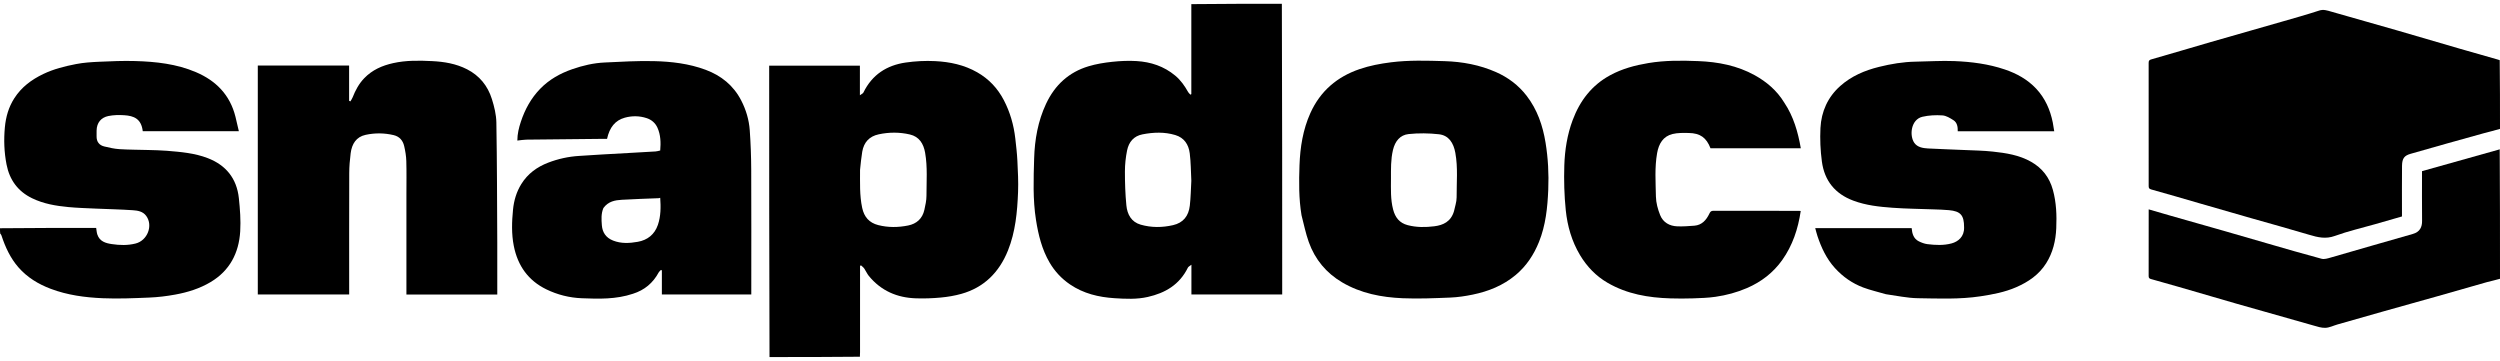
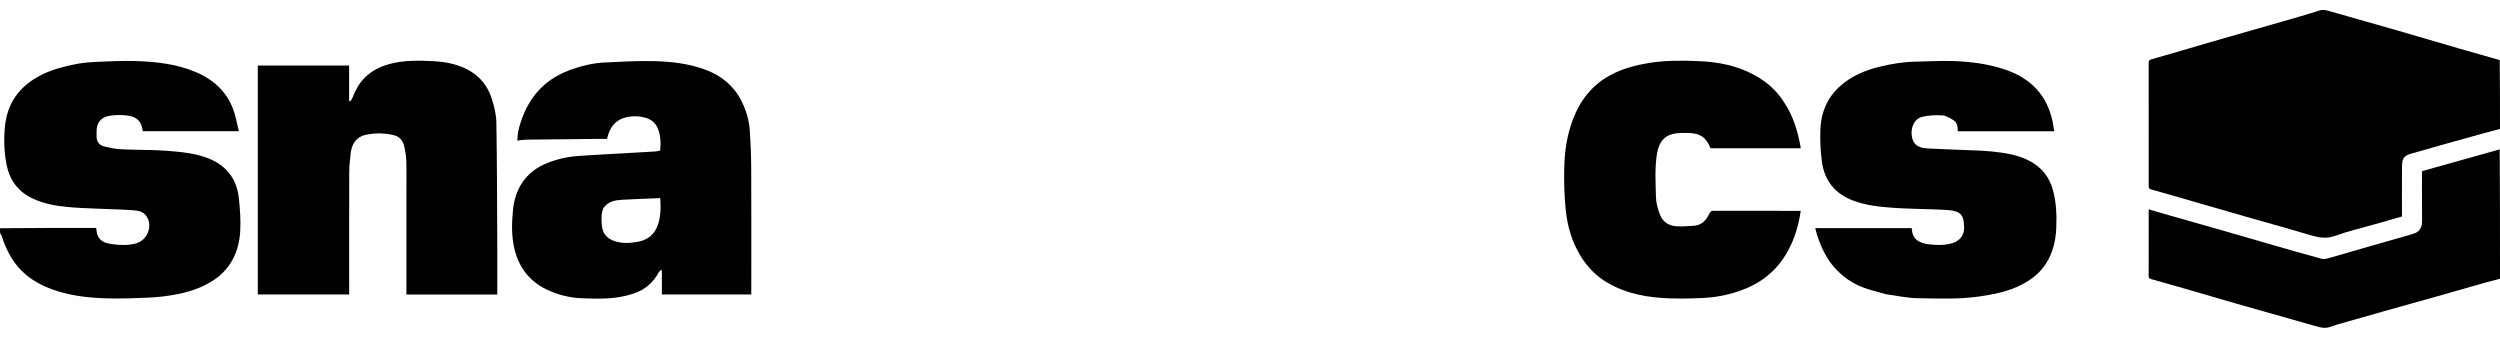
<svg xmlns="http://www.w3.org/2000/svg" width="194" height="28" viewBox="0 0 194 28" fill="none">
  <path d="M194 10C193.576 10.131 193.149 10.226 192.728 10.342C190.837 10.868 188.945 11.392 187.058 11.937C186.595 12.071 186.403 12.272 186.397 12.867C186.385 14.067 186.393 15.266 186.393 16.466C186.393 16.571 186.393 16.676 186.393 16.797C185.693 16.999 185 17.199 184.307 17.397C183.263 17.696 182.2 17.938 181.181 18.309C180.475 18.566 179.859 18.419 179.197 18.22C177.706 17.773 176.205 17.364 174.708 16.936C173.377 16.555 172.048 16.171 170.717 15.787C169.457 15.423 168.198 15.05 166.934 14.701C166.76 14.653 166.737 14.58 166.737 14.431C166.738 11.245 166.739 8.059 166.735 4.873C166.735 4.697 166.791 4.649 166.962 4.601C168.503 4.164 170.036 3.702 171.574 3.257C173.417 2.724 175.263 2.204 177.106 1.673C178.062 1.397 179.022 1.13 179.968 0.82C180.307 0.709 180.593 0.814 180.893 0.899C182.617 1.386 184.34 1.875 186.061 2.372C187.678 2.839 189.292 3.318 190.908 3.787C191.872 4.067 192.839 4.338 193.804 4.614C193.856 4.629 193.906 4.651 193.978 4.67C194 6.438 194 8.205 194 10Z" fill="black" />
-   <path d="M59.714 27.707C59.688 20.178 59.688 12.649 59.688 5.097C62.032 5.097 64.366 5.097 66.728 5.097C66.728 5.822 66.728 6.556 66.728 7.393C66.864 7.291 66.966 7.253 67.001 7.181C67.68 5.784 68.824 5.067 70.266 4.855C71.025 4.744 71.806 4.704 72.572 4.743C73.707 4.801 74.818 5.031 75.834 5.612C76.729 6.123 77.415 6.845 77.9 7.777C78.383 8.706 78.668 9.699 78.787 10.743C78.854 11.324 78.921 11.908 78.95 12.492C78.989 13.293 79.033 14.098 79.002 14.898C78.942 16.444 78.8 17.986 78.22 19.434C77.534 21.145 76.348 22.314 74.603 22.803C74.081 22.949 73.539 23.04 73 23.09C72.36 23.15 71.712 23.172 71.07 23.15C69.622 23.102 68.371 22.573 67.416 21.405C67.278 21.235 67.192 21.02 67.066 20.838C66.998 20.741 66.896 20.67 66.809 20.587C66.786 20.605 66.763 20.622 66.74 20.64C66.74 20.754 66.74 20.868 66.74 20.982C66.74 23.103 66.74 25.223 66.739 27.344C66.739 27.448 66.725 27.552 66.729 27.682C64.406 27.707 62.073 27.707 59.714 27.707ZM66.74 13.176C66.743 14.165 66.696 15.156 66.906 16.133C67.058 16.841 67.455 17.29 68.15 17.467C68.927 17.665 69.704 17.653 70.476 17.497C71.121 17.367 71.579 16.972 71.732 16.282C71.81 15.925 71.894 15.559 71.894 15.198C71.894 14.083 71.983 12.963 71.79 11.854C71.666 11.143 71.326 10.602 70.606 10.435C69.804 10.249 68.996 10.251 68.187 10.424C67.462 10.579 67.037 11.033 66.909 11.776C66.833 12.221 66.795 12.672 66.74 13.176Z" fill="black" />
-   <path d="M99.472 0.294C99.499 7.806 99.499 15.318 99.499 22.85C97.149 22.85 94.814 22.85 92.454 22.85C92.454 22.114 92.454 21.38 92.454 20.542C92.318 20.652 92.217 20.693 92.18 20.769C91.528 22.099 90.415 22.739 89.067 23.044C88.211 23.238 87.34 23.196 86.483 23.14C85.266 23.062 84.081 22.785 83.033 22.071C82.382 21.628 81.854 21.067 81.45 20.377C80.852 19.355 80.576 18.229 80.392 17.062C80.142 15.475 80.204 13.878 80.25 12.289C80.293 10.832 80.545 9.398 81.173 8.058C81.865 6.581 82.957 5.598 84.466 5.144C85.062 4.964 85.686 4.863 86.305 4.797C86.934 4.729 87.576 4.7 88.207 4.739C89.302 4.807 90.317 5.137 91.196 5.867C91.627 6.225 91.933 6.668 92.204 7.151C92.246 7.226 92.319 7.281 92.378 7.345C92.401 7.332 92.424 7.318 92.447 7.305C92.447 4.986 92.447 2.667 92.447 0.321C94.78 0.294 97.113 0.294 99.472 0.294ZM92.447 14.029C92.41 13.318 92.414 12.602 92.324 11.898C92.238 11.214 91.894 10.687 91.204 10.48C90.359 10.227 89.513 10.261 88.66 10.425C87.976 10.557 87.596 11.018 87.461 11.678C87.353 12.211 87.294 12.764 87.294 13.308C87.293 14.182 87.321 15.06 87.406 15.93C87.475 16.639 87.791 17.227 88.521 17.435C89.351 17.671 90.186 17.664 91.026 17.472C91.818 17.292 92.237 16.762 92.329 15.96C92.401 15.34 92.41 14.712 92.447 14.029Z" fill="black" />
  <path d="M0 17.712C2.487 17.686 4.975 17.686 7.462 17.686C7.493 17.869 7.501 18.04 7.552 18.195C7.734 18.744 8.208 18.872 8.674 18.941C9.288 19.034 9.909 19.052 10.525 18.896C11.442 18.664 11.895 17.506 11.349 16.757C11.089 16.4 10.688 16.339 10.309 16.313C9.356 16.248 8.4 16.231 7.445 16.188C6.73 16.155 6.014 16.136 5.302 16.068C4.336 15.976 3.382 15.817 2.489 15.383C1.398 14.854 0.741 13.971 0.507 12.762C0.322 11.811 0.287 10.848 0.378 9.874C0.455 9.058 0.672 8.31 1.107 7.63C1.666 6.756 2.448 6.18 3.358 5.743C4.173 5.353 5.032 5.142 5.9 4.972C6.489 4.857 7.095 4.819 7.696 4.792C8.626 4.75 9.558 4.71 10.488 4.737C12.099 4.784 13.702 4.956 15.21 5.601C16.743 6.256 17.848 7.347 18.274 9.068C18.363 9.429 18.444 9.792 18.535 10.183C16.009 10.183 13.544 10.183 11.078 10.183C10.966 9.21 10.382 8.988 9.639 8.941C9.23 8.915 8.806 8.922 8.406 9.004C7.853 9.118 7.505 9.513 7.496 10.138C7.494 10.283 7.498 10.428 7.495 10.573C7.487 11.007 7.705 11.272 8.094 11.366C8.481 11.459 8.874 11.549 9.268 11.574C10.012 11.621 10.759 11.618 11.505 11.64C11.983 11.655 12.461 11.661 12.937 11.7C14.013 11.789 15.091 11.874 16.118 12.27C17.522 12.811 18.37 13.83 18.536 15.383C18.626 16.233 18.692 17.098 18.641 17.948C18.538 19.65 17.816 21.008 16.351 21.884C15.493 22.397 14.559 22.684 13.596 22.86C12.934 22.982 12.261 23.063 11.59 23.091C10.382 23.141 9.171 23.195 7.966 23.142C6.598 23.083 5.235 22.903 3.933 22.411C2.979 22.05 2.117 21.532 1.431 20.747C0.809 20.034 0.411 19.181 0.115 18.275C0.095 18.216 0.059 18.163 0.016 18.127C-3.86474e-09 18.011 0 17.874 0 17.712Z" fill="black" />
  <path d="M194 21.633C193.662 21.737 193.32 21.8 192.987 21.893C191.715 22.25 190.447 22.62 189.176 22.98C187.801 23.369 186.423 23.749 185.047 24.137C183.828 24.481 182.61 24.829 181.392 25.177C181.078 25.267 180.77 25.426 180.455 25.44C180.14 25.453 179.815 25.341 179.503 25.253C177.508 24.693 175.515 24.128 173.523 23.557C172.036 23.131 170.552 22.692 169.066 22.262C168.362 22.059 167.656 21.861 166.951 21.663C166.831 21.63 166.734 21.604 166.735 21.433C166.74 19.716 166.738 17.999 166.738 16.246C167.335 16.419 167.91 16.588 168.487 16.753C169.853 17.142 171.22 17.527 172.585 17.918C173.707 18.239 174.827 18.569 175.948 18.891C177.348 19.294 178.746 19.705 180.153 20.08C180.371 20.138 180.639 20.05 180.871 19.984C182.993 19.378 185.111 18.753 187.235 18.155C187.792 17.998 187.958 17.609 187.953 17.146C187.939 15.861 187.948 14.576 187.948 13.281C189.933 12.724 191.908 12.171 193.882 11.616C193.908 11.609 193.931 11.594 193.978 11.582C194 14.923 194 18.265 194 21.633Z" fill="black" />
  <path d="M49.117 22.796C47.806 23.234 46.471 23.197 45.146 23.144C44.195 23.106 43.262 22.876 42.391 22.451C41.002 21.775 40.176 20.629 39.87 19.082C39.686 18.151 39.718 17.209 39.81 16.269C39.879 15.558 40.078 14.892 40.451 14.287C40.953 13.474 41.679 12.955 42.533 12.625C43.309 12.326 44.115 12.149 44.945 12.099C45.548 12.063 46.151 12.021 46.755 11.985C47.441 11.944 48.128 11.908 48.815 11.87C49.502 11.831 50.188 11.795 50.875 11.752C50.991 11.745 51.105 11.706 51.233 11.679C51.285 11.071 51.271 10.465 51.016 9.904C50.852 9.542 50.556 9.29 50.184 9.168C49.622 8.983 49.044 8.978 48.482 9.133C47.738 9.339 47.3 9.886 47.107 10.775C47.002 10.775 46.892 10.774 46.782 10.775C44.805 10.795 42.828 10.812 40.852 10.836C40.627 10.839 40.403 10.881 40.146 10.908C40.148 10.375 40.266 9.909 40.418 9.448C40.738 8.481 41.215 7.614 41.919 6.89C42.624 6.164 43.475 5.693 44.407 5.369C45.225 5.084 46.067 4.888 46.931 4.849C48.2 4.791 49.471 4.712 50.739 4.743C52.101 4.776 53.457 4.932 54.757 5.416C55.961 5.864 56.915 6.624 57.522 7.803C57.892 8.521 58.123 9.299 58.181 10.108C58.253 11.124 58.29 12.146 58.295 13.165C58.309 16.275 58.3 19.385 58.3 22.494C58.3 22.608 58.3 22.722 58.3 22.852C55.982 22.852 53.684 22.852 51.361 22.852C51.361 22.223 51.361 21.604 51.361 20.985C51.339 20.971 51.316 20.957 51.294 20.944C51.234 21.007 51.159 21.06 51.118 21.134C50.672 21.963 50.013 22.513 49.117 22.796ZM46.825 16.142C46.638 16.577 46.67 17.041 46.705 17.489C46.747 18.012 47.002 18.445 47.578 18.669C48.208 18.916 48.853 18.878 49.493 18.764C50.239 18.631 50.796 18.201 51.053 17.448C51.284 16.771 51.282 16.059 51.233 15.351C51.185 15.363 51.15 15.379 51.114 15.38C50.161 15.42 49.206 15.446 48.254 15.503C47.727 15.534 47.206 15.622 46.825 16.142Z" fill="black" />
-   <path d="M100.998 16.702C100.783 15.4 100.796 14.11 100.841 12.826C100.891 11.43 101.108 10.054 101.686 8.773C102.464 7.051 103.773 5.955 105.497 5.365C106.292 5.093 107.106 4.94 107.937 4.835C109.326 4.66 110.719 4.703 112.106 4.745C113.476 4.787 114.832 5.035 116.105 5.601C117.028 6.012 117.828 6.605 118.466 7.432C119.294 8.506 119.718 9.74 119.936 11.077C120.132 12.283 120.195 13.498 120.145 14.715C120.088 16.099 119.947 17.479 119.425 18.775C119.023 19.772 118.448 20.643 117.623 21.334C116.637 22.159 115.5 22.611 114.28 22.862C113.711 22.979 113.13 23.067 112.551 23.091C111.317 23.14 110.078 23.196 108.844 23.143C107.204 23.072 105.602 22.768 104.143 21.907C102.919 21.183 102.046 20.14 101.559 18.777C101.322 18.113 101.182 17.412 100.998 16.702ZM112.83 16.389C112.902 16.032 113.036 15.675 113.034 15.319C113.029 14.166 113.143 13.007 112.934 11.86C112.797 11.104 112.433 10.503 111.657 10.418C110.88 10.332 110.082 10.323 109.305 10.404C108.653 10.473 108.259 10.949 108.095 11.635C107.918 12.376 107.94 13.123 107.939 13.873C107.937 14.671 107.901 15.471 108.105 16.254C108.267 16.878 108.601 17.307 109.241 17.473C109.928 17.651 110.618 17.645 111.304 17.559C111.987 17.474 112.589 17.205 112.83 16.389Z" fill="black" />
  <path d="M31.538 15.095C31.538 14.212 31.554 13.357 31.53 12.504C31.519 12.112 31.453 11.717 31.364 11.335C31.263 10.895 30.992 10.591 30.547 10.485C29.823 10.314 29.094 10.308 28.371 10.464C27.64 10.622 27.305 11.169 27.212 11.887C27.146 12.403 27.102 12.926 27.101 13.446C27.09 16.459 27.096 19.473 27.096 22.486C27.096 22.601 27.096 22.715 27.096 22.849C24.728 22.849 22.375 22.849 20.005 22.849C20.005 16.933 20.005 11.018 20.005 5.088C22.361 5.088 24.708 5.088 27.091 5.088C27.091 5.999 27.091 6.912 27.091 7.825C27.125 7.839 27.159 7.853 27.192 7.866C27.252 7.76 27.324 7.66 27.368 7.547C27.583 7.001 27.852 6.499 28.261 6.073C28.89 5.419 29.659 5.088 30.511 4.898C31.51 4.675 32.523 4.692 33.529 4.742C34.46 4.787 35.384 4.938 36.242 5.376C37.203 5.867 37.846 6.651 38.171 7.688C38.354 8.272 38.508 8.895 38.518 9.503C38.57 12.608 38.573 15.715 38.588 18.82C38.594 20.058 38.589 21.296 38.589 22.535C38.589 22.637 38.589 22.74 38.589 22.856C36.233 22.856 33.905 22.856 31.538 22.856C31.538 20.278 31.538 17.701 31.538 15.095Z" fill="black" />
  <path d="M146.342 22.83C145.738 22.65 145.143 22.52 144.577 22.306C143.738 21.988 143.008 21.482 142.39 20.801C141.741 20.085 141.338 19.231 141.034 18.316C140.97 18.122 140.923 17.923 140.862 17.704C143.361 17.704 145.843 17.704 148.345 17.704C148.38 18.128 148.493 18.525 148.899 18.726C149.107 18.828 149.336 18.916 149.563 18.945C150.19 19.023 150.824 19.054 151.441 18.889C151.956 18.75 152.428 18.366 152.413 17.663C152.413 17.653 152.413 17.644 152.413 17.634C152.413 16.702 152.145 16.391 151.237 16.308C150.835 16.27 150.431 16.262 150.027 16.247C148.97 16.207 147.912 16.2 146.857 16.122C145.828 16.047 144.803 15.939 143.813 15.568C142.414 15.044 141.58 14.041 141.378 12.533C141.263 11.679 141.225 10.801 141.267 9.94C141.331 8.647 141.845 7.526 142.801 6.675C143.67 5.902 144.708 5.463 145.813 5.19C146.744 4.96 147.685 4.801 148.645 4.785C149.649 4.769 150.656 4.7 151.659 4.74C152.984 4.794 154.303 4.961 155.573 5.391C156.489 5.7 157.332 6.161 158.01 6.884C158.697 7.618 159.097 8.514 159.296 9.51C159.34 9.729 159.369 9.951 159.408 10.187C156.908 10.187 154.423 10.187 151.921 10.187C151.93 9.842 151.875 9.51 151.587 9.327C151.324 9.16 151.025 8.974 150.732 8.955C150.218 8.921 149.683 8.944 149.181 9.061C148.283 9.27 148.156 10.521 148.55 11.085C148.786 11.424 149.211 11.499 149.605 11.52C150.54 11.57 151.477 11.598 152.413 11.64C153.156 11.674 153.901 11.683 154.639 11.763C155.665 11.874 156.689 12.028 157.617 12.557C158.473 13.044 159.036 13.759 159.306 14.744C159.574 15.718 159.608 16.711 159.566 17.705C159.525 18.671 159.305 19.601 158.784 20.428C158.218 21.327 157.389 21.881 156.463 22.285C155.575 22.673 154.633 22.85 153.679 22.994C152.065 23.238 150.444 23.165 148.826 23.141C148.004 23.129 147.184 22.947 146.342 22.83Z" fill="black" />
  <path d="M138.462 7.967C139.178 9.041 139.522 10.238 139.742 11.504C137.406 11.504 135.072 11.504 132.734 11.504C132.414 10.678 131.934 10.335 131.049 10.32C130.629 10.313 130.194 10.3 129.79 10.399C129.063 10.576 128.721 11.147 128.592 11.881C128.395 13 128.479 14.13 128.499 15.254C128.508 15.737 128.647 16.24 128.827 16.691C129.059 17.268 129.561 17.541 130.156 17.564C130.596 17.581 131.04 17.548 131.48 17.514C132.062 17.469 132.406 17.084 132.648 16.576C132.713 16.439 132.779 16.356 132.954 16.356C135.174 16.364 137.395 16.362 139.616 16.362C139.652 16.362 139.689 16.369 139.736 16.373C139.533 17.76 139.102 19.051 138.3 20.181C137.597 21.17 136.667 21.875 135.576 22.349C134.787 22.69 133.963 22.911 133.121 23.032C132.542 23.115 131.953 23.133 131.368 23.153C130.786 23.173 130.202 23.172 129.619 23.154C127.914 23.102 126.257 22.822 124.744 21.942C123.852 21.423 123.147 20.694 122.608 19.793C121.971 18.727 121.63 17.544 121.504 16.319C121.386 15.165 121.354 13.992 121.391 12.832C121.43 11.64 121.615 10.458 122.036 9.328C122.605 7.801 123.534 6.606 124.946 5.84C125.878 5.333 126.878 5.067 127.913 4.894C129.203 4.679 130.501 4.691 131.794 4.742C133.315 4.802 134.808 5.084 136.171 5.84C137.088 6.349 137.885 7.021 138.462 7.967Z" fill="black" />
</svg>